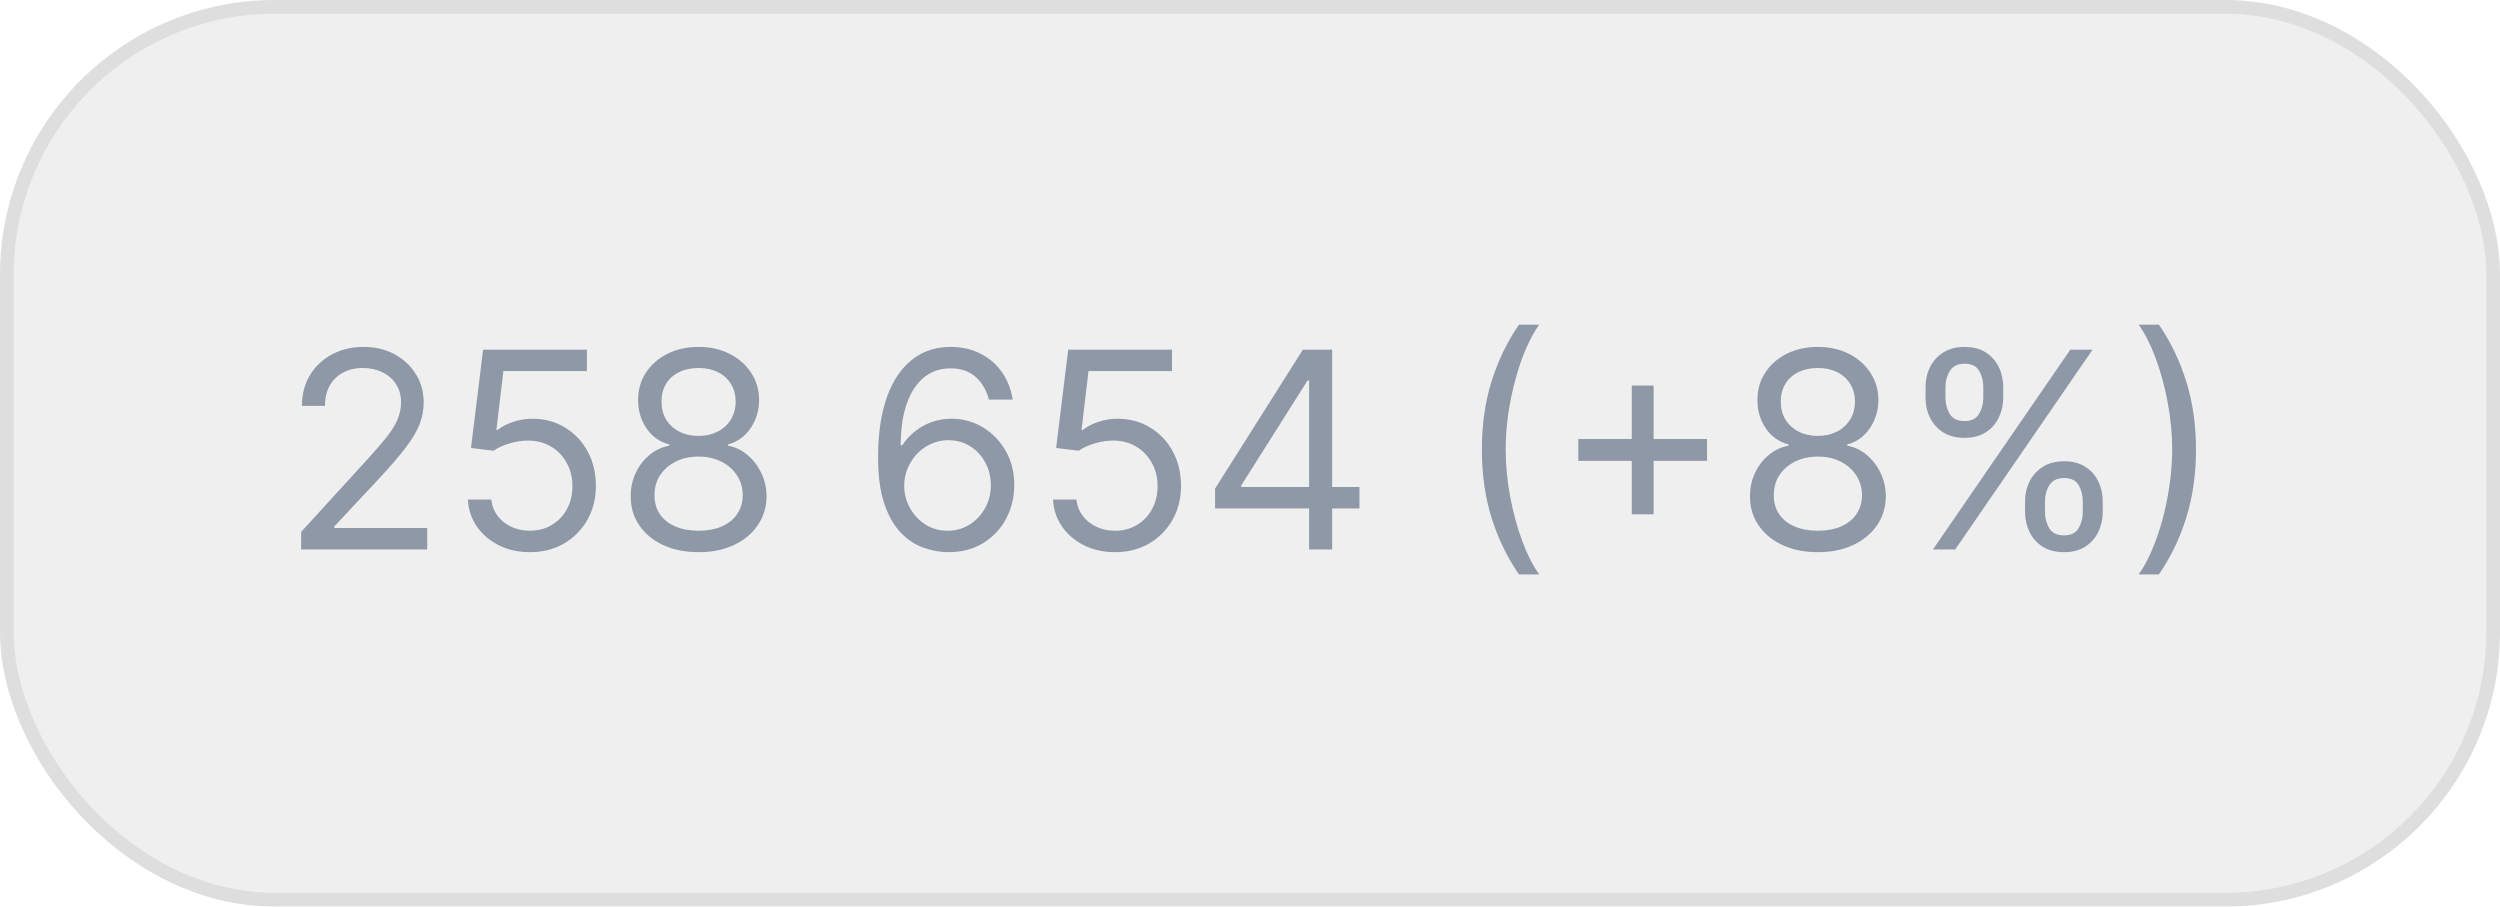
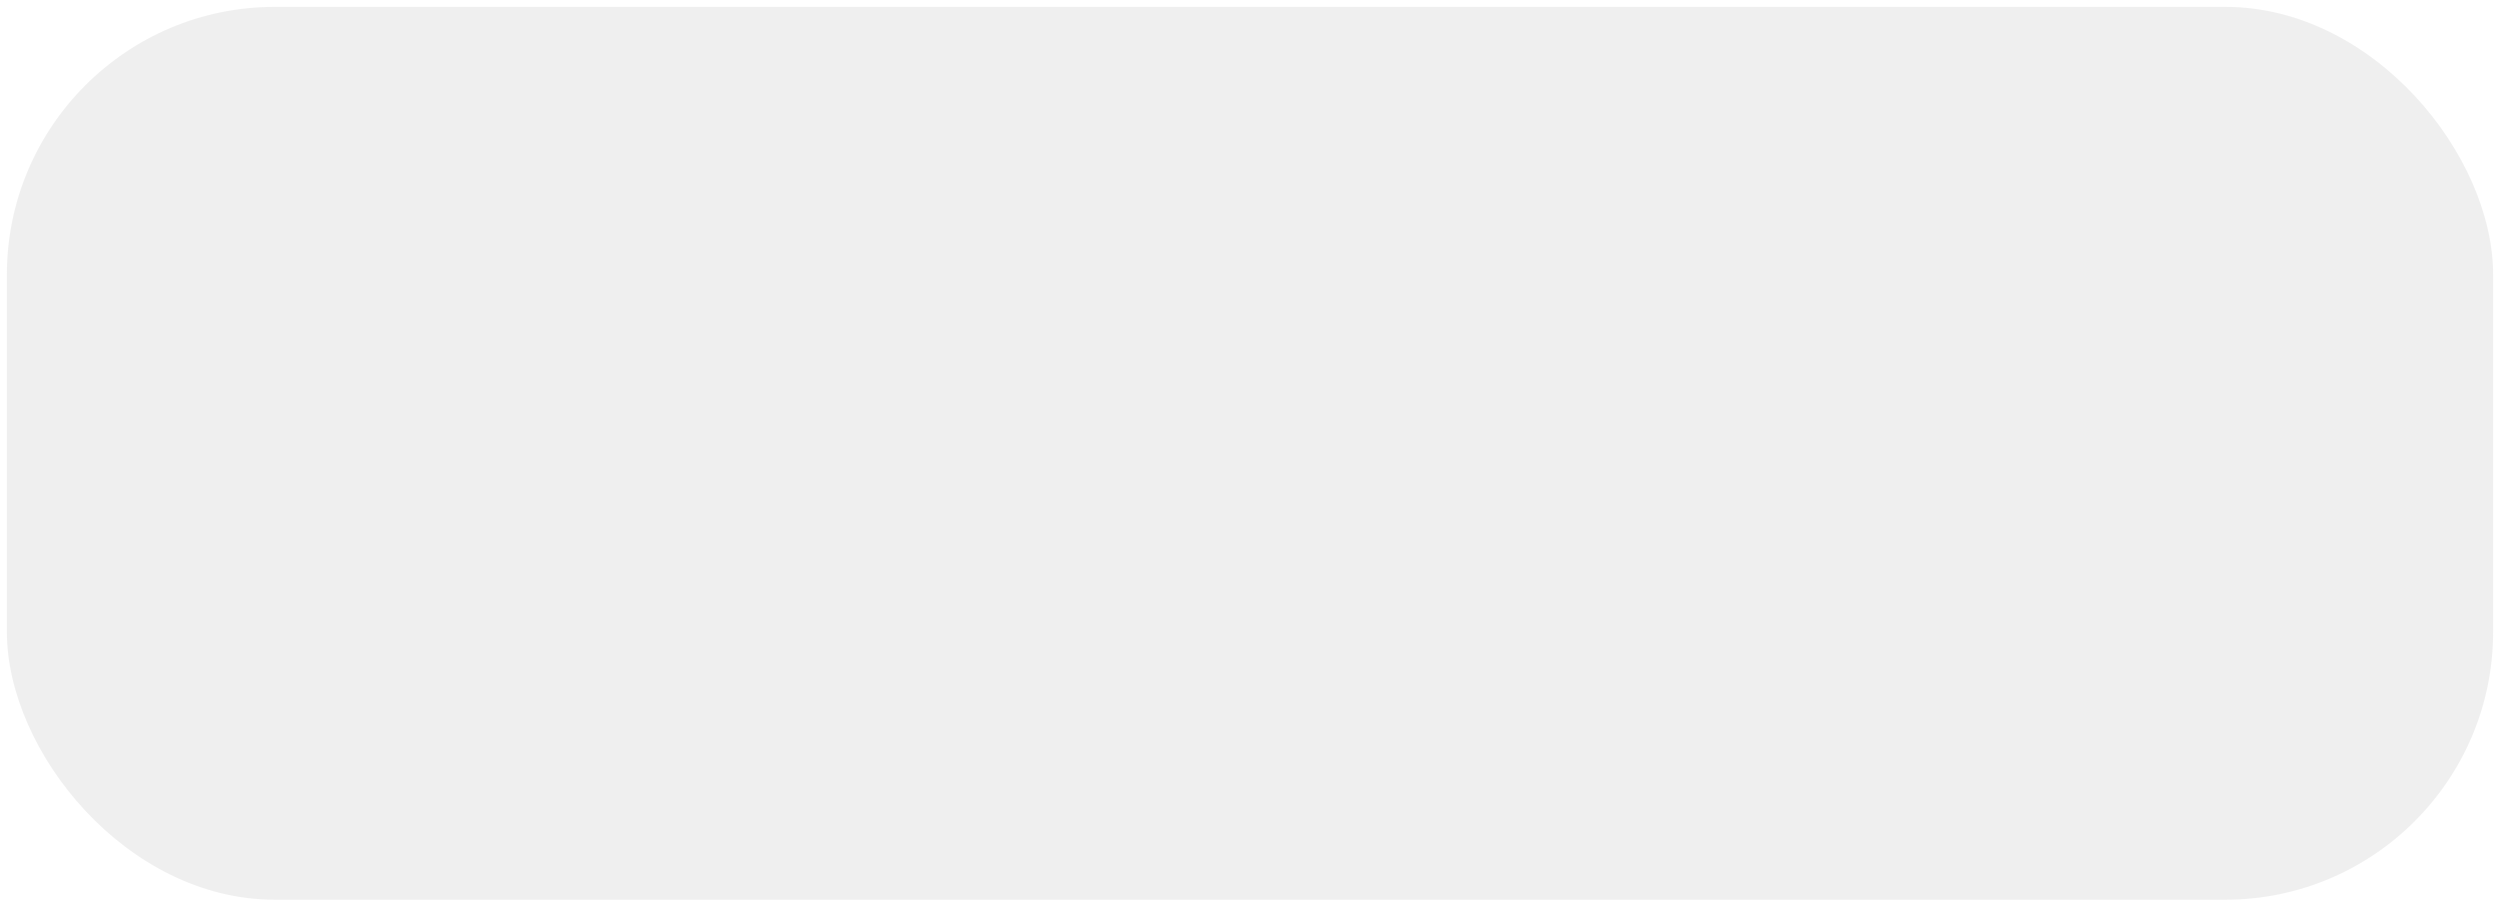
<svg xmlns="http://www.w3.org/2000/svg" width="91" height="33" viewBox="0 0 91 33" fill="none">
  <g opacity="0.5">
    <rect x="0.25" y="0.25" width="90.5" height="32.5" rx="9.75" fill="#E0E0E0" />
-     <rect x="0.25" y="0.25" width="90.5" height="32.5" rx="9.75" stroke="#BDBDBD" stroke-width="0.5" />
-     <path d="M10.962 20V19.361L13.362 16.733C13.644 16.425 13.876 16.158 14.058 15.93C14.241 15.701 14.376 15.485 14.463 15.284C14.553 15.081 14.598 14.867 14.598 14.645C14.598 14.389 14.537 14.168 14.414 13.981C14.293 13.794 14.127 13.649 13.916 13.548C13.706 13.446 13.469 13.395 13.206 13.395C12.927 13.395 12.683 13.453 12.475 13.569C12.269 13.682 12.109 13.842 11.995 14.048C11.884 14.254 11.828 14.496 11.828 14.773H10.99C10.99 14.347 11.088 13.973 11.285 13.651C11.482 13.329 11.749 13.078 12.088 12.898C12.428 12.718 12.811 12.628 13.235 12.628C13.661 12.628 14.038 12.718 14.367 12.898C14.696 13.078 14.954 13.32 15.142 13.626C15.329 13.931 15.422 14.271 15.422 14.645C15.422 14.912 15.373 15.174 15.277 15.43C15.182 15.683 15.016 15.966 14.779 16.278C14.545 16.588 14.219 16.967 13.803 17.415L12.169 19.162V19.219H15.55V20H10.962ZM19.289 20.099C18.873 20.099 18.497 20.017 18.163 19.851C17.83 19.685 17.562 19.458 17.361 19.169C17.16 18.88 17.05 18.551 17.031 18.182H17.883C17.916 18.511 18.065 18.783 18.33 18.999C18.598 19.212 18.918 19.318 19.289 19.318C19.587 19.318 19.853 19.248 20.085 19.109C20.319 18.969 20.503 18.777 20.635 18.533C20.77 18.287 20.837 18.009 20.837 17.699C20.837 17.382 20.768 17.099 20.628 16.85C20.491 16.599 20.301 16.401 20.06 16.257C19.818 16.113 19.543 16.039 19.232 16.037C19.01 16.035 18.781 16.069 18.547 16.14C18.313 16.209 18.12 16.297 17.968 16.406L17.144 16.307L17.585 12.727H21.363V13.508H18.323L18.068 15.653H18.11C18.259 15.535 18.446 15.437 18.671 15.359C18.896 15.28 19.131 15.242 19.375 15.242C19.82 15.242 20.216 15.348 20.564 15.561C20.915 15.772 21.189 16.061 21.388 16.428C21.589 16.794 21.69 17.213 21.69 17.685C21.69 18.149 21.586 18.563 21.377 18.928C21.171 19.29 20.887 19.576 20.525 19.787C20.163 19.995 19.751 20.099 19.289 20.099ZM25.43 20.099C24.942 20.099 24.512 20.013 24.137 19.84C23.766 19.665 23.476 19.425 23.267 19.119C23.059 18.812 22.956 18.461 22.959 18.068C22.956 17.76 23.017 17.476 23.14 17.216C23.263 16.953 23.431 16.734 23.644 16.559C23.859 16.381 24.1 16.269 24.365 16.222V16.179C24.017 16.089 23.74 15.894 23.534 15.593C23.328 15.29 23.226 14.945 23.228 14.56C23.226 14.19 23.32 13.86 23.509 13.569C23.698 13.278 23.959 13.048 24.29 12.88C24.624 12.712 25.004 12.628 25.43 12.628C25.851 12.628 26.228 12.712 26.559 12.88C26.891 13.048 27.151 13.278 27.341 13.569C27.532 13.86 27.629 14.19 27.632 14.56C27.629 14.945 27.524 15.29 27.316 15.593C27.11 15.894 26.836 16.089 26.495 16.179V16.222C26.758 16.269 26.995 16.381 27.206 16.559C27.416 16.734 27.584 16.953 27.71 17.216C27.835 17.476 27.899 17.76 27.902 18.068C27.899 18.461 27.793 18.812 27.582 19.119C27.374 19.425 27.084 19.665 26.712 19.84C26.343 20.013 25.915 20.099 25.43 20.099ZM25.43 19.318C25.759 19.318 26.043 19.265 26.282 19.158C26.521 19.052 26.706 18.901 26.836 18.707C26.966 18.513 27.033 18.286 27.035 18.026C27.033 17.751 26.962 17.508 26.822 17.298C26.682 17.087 26.492 16.921 26.25 16.8C26.011 16.68 25.738 16.619 25.43 16.619C25.12 16.619 24.843 16.68 24.599 16.8C24.358 16.921 24.167 17.087 24.027 17.298C23.89 17.508 23.823 17.751 23.825 18.026C23.823 18.286 23.885 18.513 24.013 18.707C24.143 18.901 24.329 19.052 24.571 19.158C24.812 19.265 25.099 19.318 25.43 19.318ZM25.43 15.867C25.691 15.867 25.921 15.814 26.122 15.71C26.326 15.606 26.486 15.46 26.602 15.273C26.718 15.086 26.777 14.867 26.779 14.617C26.777 14.37 26.719 14.156 26.605 13.974C26.492 13.789 26.334 13.647 26.133 13.548C25.932 13.446 25.698 13.395 25.43 13.395C25.158 13.395 24.92 13.446 24.716 13.548C24.513 13.647 24.355 13.789 24.244 13.974C24.133 14.156 24.078 14.37 24.081 14.617C24.078 14.867 24.134 15.086 24.247 15.273C24.363 15.46 24.523 15.606 24.727 15.71C24.93 15.814 25.165 15.867 25.43 15.867ZM34.49 20.099C34.192 20.095 33.893 20.038 33.595 19.929C33.297 19.82 33.024 19.637 32.778 19.379C32.532 19.118 32.334 18.767 32.185 18.324C32.036 17.879 31.962 17.32 31.962 16.648C31.962 16.004 32.022 15.433 32.143 14.936C32.263 14.437 32.438 14.016 32.668 13.675C32.898 13.332 33.175 13.072 33.499 12.894C33.826 12.717 34.194 12.628 34.603 12.628C35.011 12.628 35.373 12.71 35.69 12.873C36.01 13.034 36.27 13.259 36.471 13.548C36.673 13.836 36.803 14.169 36.862 14.546H35.996C35.915 14.219 35.759 13.948 35.527 13.732C35.295 13.517 34.987 13.409 34.603 13.409C34.04 13.409 33.596 13.654 33.272 14.144C32.95 14.634 32.788 15.322 32.785 16.207H32.842C32.975 16.006 33.132 15.835 33.315 15.693C33.499 15.548 33.703 15.437 33.925 15.359C34.148 15.28 34.383 15.242 34.632 15.242C35.049 15.242 35.43 15.346 35.775 15.554C36.121 15.76 36.398 16.045 36.606 16.41C36.815 16.772 36.919 17.188 36.919 17.656C36.919 18.106 36.818 18.518 36.617 18.892C36.416 19.264 36.133 19.56 35.768 19.78C35.406 19.998 34.98 20.104 34.49 20.099ZM34.49 19.318C34.788 19.318 35.056 19.244 35.292 19.095C35.532 18.945 35.72 18.745 35.857 18.494C35.997 18.243 36.067 17.964 36.067 17.656C36.067 17.356 35.999 17.082 35.864 16.836C35.732 16.587 35.548 16.39 35.314 16.243C35.082 16.096 34.817 16.023 34.518 16.023C34.293 16.023 34.084 16.068 33.89 16.158C33.696 16.245 33.525 16.366 33.378 16.52C33.234 16.674 33.12 16.85 33.038 17.049C32.955 17.245 32.913 17.453 32.913 17.671C32.913 17.959 32.981 18.229 33.116 18.48C33.253 18.731 33.44 18.933 33.677 19.087C33.916 19.241 34.187 19.318 34.49 19.318ZM40.588 20.099C40.171 20.099 39.796 20.017 39.462 19.851C39.129 19.685 38.861 19.458 38.66 19.169C38.459 18.88 38.349 18.551 38.33 18.182H39.182C39.215 18.511 39.364 18.783 39.629 18.999C39.897 19.212 40.216 19.318 40.588 19.318C40.886 19.318 41.151 19.248 41.383 19.109C41.618 18.969 41.801 18.777 41.934 18.533C42.069 18.287 42.136 18.009 42.136 17.699C42.136 17.382 42.066 17.099 41.927 16.85C41.789 16.599 41.6 16.401 41.359 16.257C41.117 16.113 40.841 16.039 40.531 16.037C40.309 16.035 40.08 16.069 39.846 16.14C39.611 16.209 39.419 16.297 39.267 16.406L38.443 16.307L38.883 12.727H42.662V13.508H39.622L39.367 15.653H39.409C39.558 15.535 39.745 15.437 39.97 15.359C40.195 15.28 40.429 15.242 40.673 15.242C41.118 15.242 41.515 15.348 41.863 15.561C42.213 15.772 42.488 16.061 42.687 16.428C42.888 16.794 42.989 17.213 42.989 17.685C42.989 18.149 42.885 18.563 42.676 18.928C42.47 19.29 42.186 19.576 41.824 19.787C41.462 19.995 41.05 20.099 40.588 20.099ZM44.229 18.509V17.784L47.425 12.727H47.95V13.849H47.595L45.181 17.671V17.727H49.485V18.509H44.229ZM47.652 20V18.288V17.951V12.727H48.49V20H47.652ZM53.94 16.364C53.94 15.469 54.056 14.646 54.288 13.896C54.523 13.143 54.856 12.45 55.29 11.818H56.028C55.858 12.053 55.698 12.341 55.549 12.685C55.402 13.026 55.273 13.401 55.162 13.81C55.051 14.218 54.963 14.639 54.899 15.075C54.838 15.51 54.807 15.94 54.807 16.364C54.807 16.927 54.861 17.499 54.97 18.079C55.079 18.659 55.226 19.197 55.41 19.695C55.595 20.192 55.801 20.597 56.028 20.909H55.29C54.856 20.277 54.523 19.586 54.288 18.835C54.056 18.082 53.94 17.259 53.94 16.364ZM59.396 18.722V14.034H60.191V18.722H59.396ZM57.45 16.776V15.98H62.137V16.776H57.45ZM66.172 20.099C65.684 20.099 65.254 20.013 64.88 19.84C64.508 19.665 64.218 19.425 64.01 19.119C63.801 18.812 63.698 18.461 63.701 18.068C63.698 17.76 63.759 17.476 63.882 17.216C64.005 16.953 64.173 16.734 64.386 16.559C64.601 16.381 64.842 16.269 65.107 16.222V16.179C64.759 16.089 64.482 15.894 64.276 15.593C64.07 15.29 63.968 14.945 63.971 14.56C63.968 14.19 64.062 13.86 64.251 13.569C64.441 13.278 64.701 13.048 65.032 12.88C65.366 12.712 65.746 12.628 66.172 12.628C66.594 12.628 66.97 12.712 67.302 12.88C67.633 13.048 67.893 13.278 68.083 13.569C68.275 13.86 68.372 14.19 68.374 14.56C68.372 14.945 68.266 15.29 68.058 15.593C67.852 15.894 67.579 16.089 67.238 16.179V16.222C67.5 16.269 67.737 16.381 67.948 16.559C68.159 16.734 68.327 16.953 68.452 17.216C68.578 17.476 68.641 17.76 68.644 18.068C68.641 18.461 68.535 18.812 68.324 19.119C68.116 19.425 67.826 19.665 67.454 19.84C67.085 20.013 66.658 20.099 66.172 20.099ZM66.172 19.318C66.501 19.318 66.785 19.265 67.025 19.158C67.264 19.052 67.448 18.901 67.579 18.707C67.709 18.513 67.775 18.286 67.777 18.026C67.775 17.751 67.704 17.508 67.564 17.298C67.425 17.087 67.234 16.921 66.993 16.8C66.753 16.68 66.48 16.619 66.172 16.619C65.862 16.619 65.585 16.68 65.341 16.8C65.1 16.921 64.909 17.087 64.769 17.298C64.632 17.508 64.565 17.751 64.567 18.026C64.565 18.286 64.627 18.513 64.755 18.707C64.885 18.901 65.071 19.052 65.313 19.158C65.554 19.265 65.841 19.318 66.172 19.318ZM66.172 15.867C66.433 15.867 66.663 15.814 66.865 15.71C67.068 15.606 67.228 15.46 67.344 15.273C67.46 15.086 67.519 14.867 67.522 14.617C67.519 14.37 67.461 14.156 67.348 13.974C67.234 13.789 67.077 13.647 66.875 13.548C66.674 13.446 66.44 13.395 66.172 13.395C65.9 13.395 65.662 13.446 65.459 13.548C65.255 13.647 65.097 13.789 64.986 13.974C64.875 14.156 64.82 14.37 64.823 14.617C64.82 14.867 64.876 15.086 64.99 15.273C65.106 15.46 65.266 15.606 65.469 15.71C65.673 15.814 65.907 15.867 66.172 15.867ZM73.712 18.636V18.253C73.712 17.988 73.767 17.745 73.876 17.525C73.987 17.302 74.148 17.125 74.359 16.992C74.572 16.857 74.83 16.79 75.133 16.79C75.44 16.79 75.698 16.857 75.907 16.992C76.115 17.125 76.272 17.302 76.379 17.525C76.486 17.745 76.539 17.988 76.539 18.253V18.636C76.539 18.901 76.484 19.145 76.376 19.368C76.269 19.588 76.11 19.766 75.9 19.901C75.691 20.033 75.436 20.099 75.133 20.099C74.825 20.099 74.566 20.033 74.355 19.901C74.144 19.766 73.984 19.588 73.876 19.368C73.767 19.145 73.712 18.901 73.712 18.636ZM74.437 18.253V18.636C74.437 18.857 74.489 19.054 74.593 19.229C74.697 19.402 74.877 19.489 75.133 19.489C75.381 19.489 75.556 19.402 75.658 19.229C75.762 19.054 75.814 18.857 75.814 18.636V18.253C75.814 18.033 75.765 17.836 75.665 17.663C75.566 17.488 75.388 17.401 75.133 17.401C74.884 17.401 74.705 17.488 74.596 17.663C74.49 17.836 74.437 18.033 74.437 18.253ZM70.09 14.474V14.091C70.09 13.826 70.144 13.583 70.253 13.363C70.365 13.14 70.526 12.963 70.736 12.83C70.949 12.695 71.207 12.628 71.51 12.628C71.818 12.628 72.076 12.695 72.285 12.83C72.493 12.963 72.65 13.14 72.757 13.363C72.864 13.583 72.917 13.826 72.917 14.091V14.474C72.917 14.74 72.862 14.983 72.753 15.206C72.647 15.426 72.488 15.604 72.278 15.739C72.069 15.871 71.814 15.938 71.51 15.938C71.203 15.938 70.944 15.871 70.733 15.739C70.522 15.604 70.362 15.426 70.253 15.206C70.144 14.983 70.09 14.74 70.09 14.474ZM70.814 14.091V14.474C70.814 14.695 70.867 14.892 70.971 15.068C71.075 15.24 71.255 15.327 71.51 15.327C71.759 15.327 71.934 15.24 72.036 15.068C72.14 14.892 72.192 14.695 72.192 14.474V14.091C72.192 13.871 72.143 13.674 72.043 13.501C71.944 13.326 71.766 13.239 71.51 13.239C71.262 13.239 71.083 13.326 70.974 13.501C70.868 13.674 70.814 13.871 70.814 14.091ZM70.36 20L75.36 12.727H76.17L71.17 20H70.36ZM79.934 16.364C79.934 17.259 79.817 18.082 79.582 18.835C79.35 19.586 79.018 20.277 78.584 20.909H77.846C78.016 20.675 78.175 20.386 78.322 20.043C78.471 19.702 78.601 19.328 78.712 18.921C78.823 18.511 78.91 18.088 78.971 17.653C79.035 17.215 79.067 16.785 79.067 16.364C79.067 15.8 79.013 15.229 78.904 14.648C78.795 14.068 78.648 13.53 78.464 13.033C78.279 12.536 78.073 12.131 77.846 11.818H78.584C79.018 12.45 79.35 13.143 79.582 13.896C79.817 14.646 79.934 15.469 79.934 16.364Z" fill="#1D3150" />
  </g>
</svg>